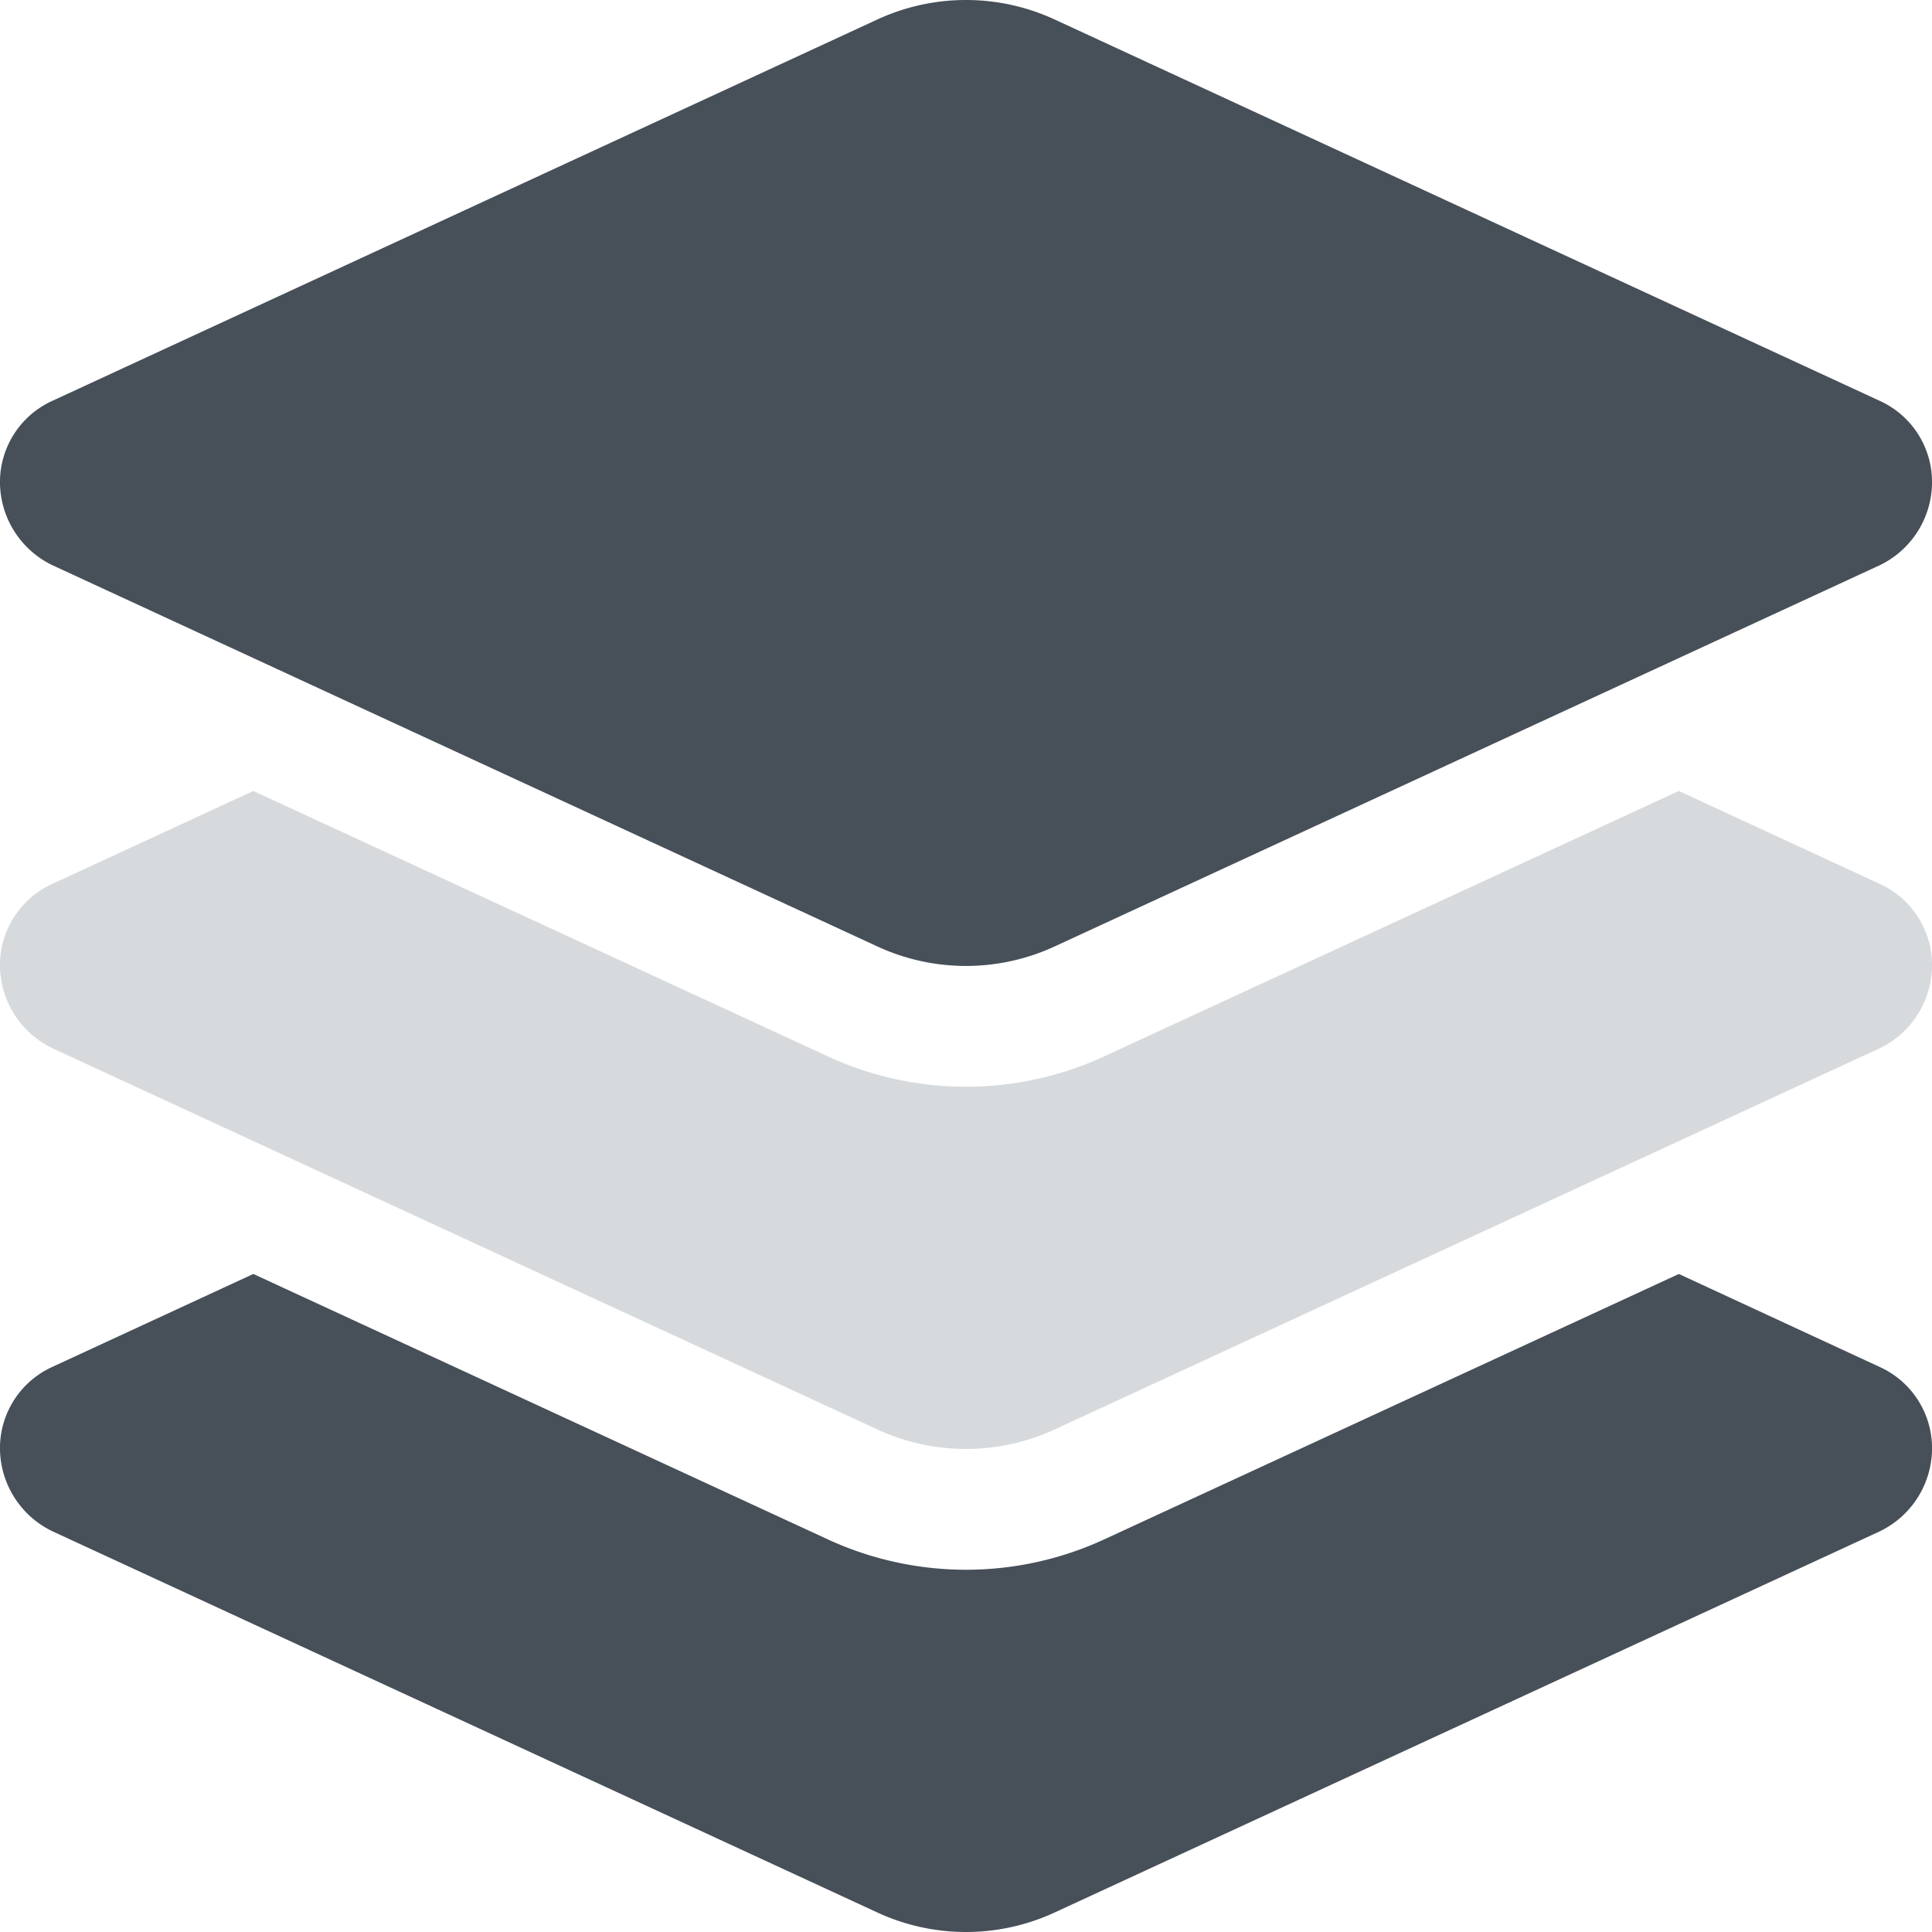
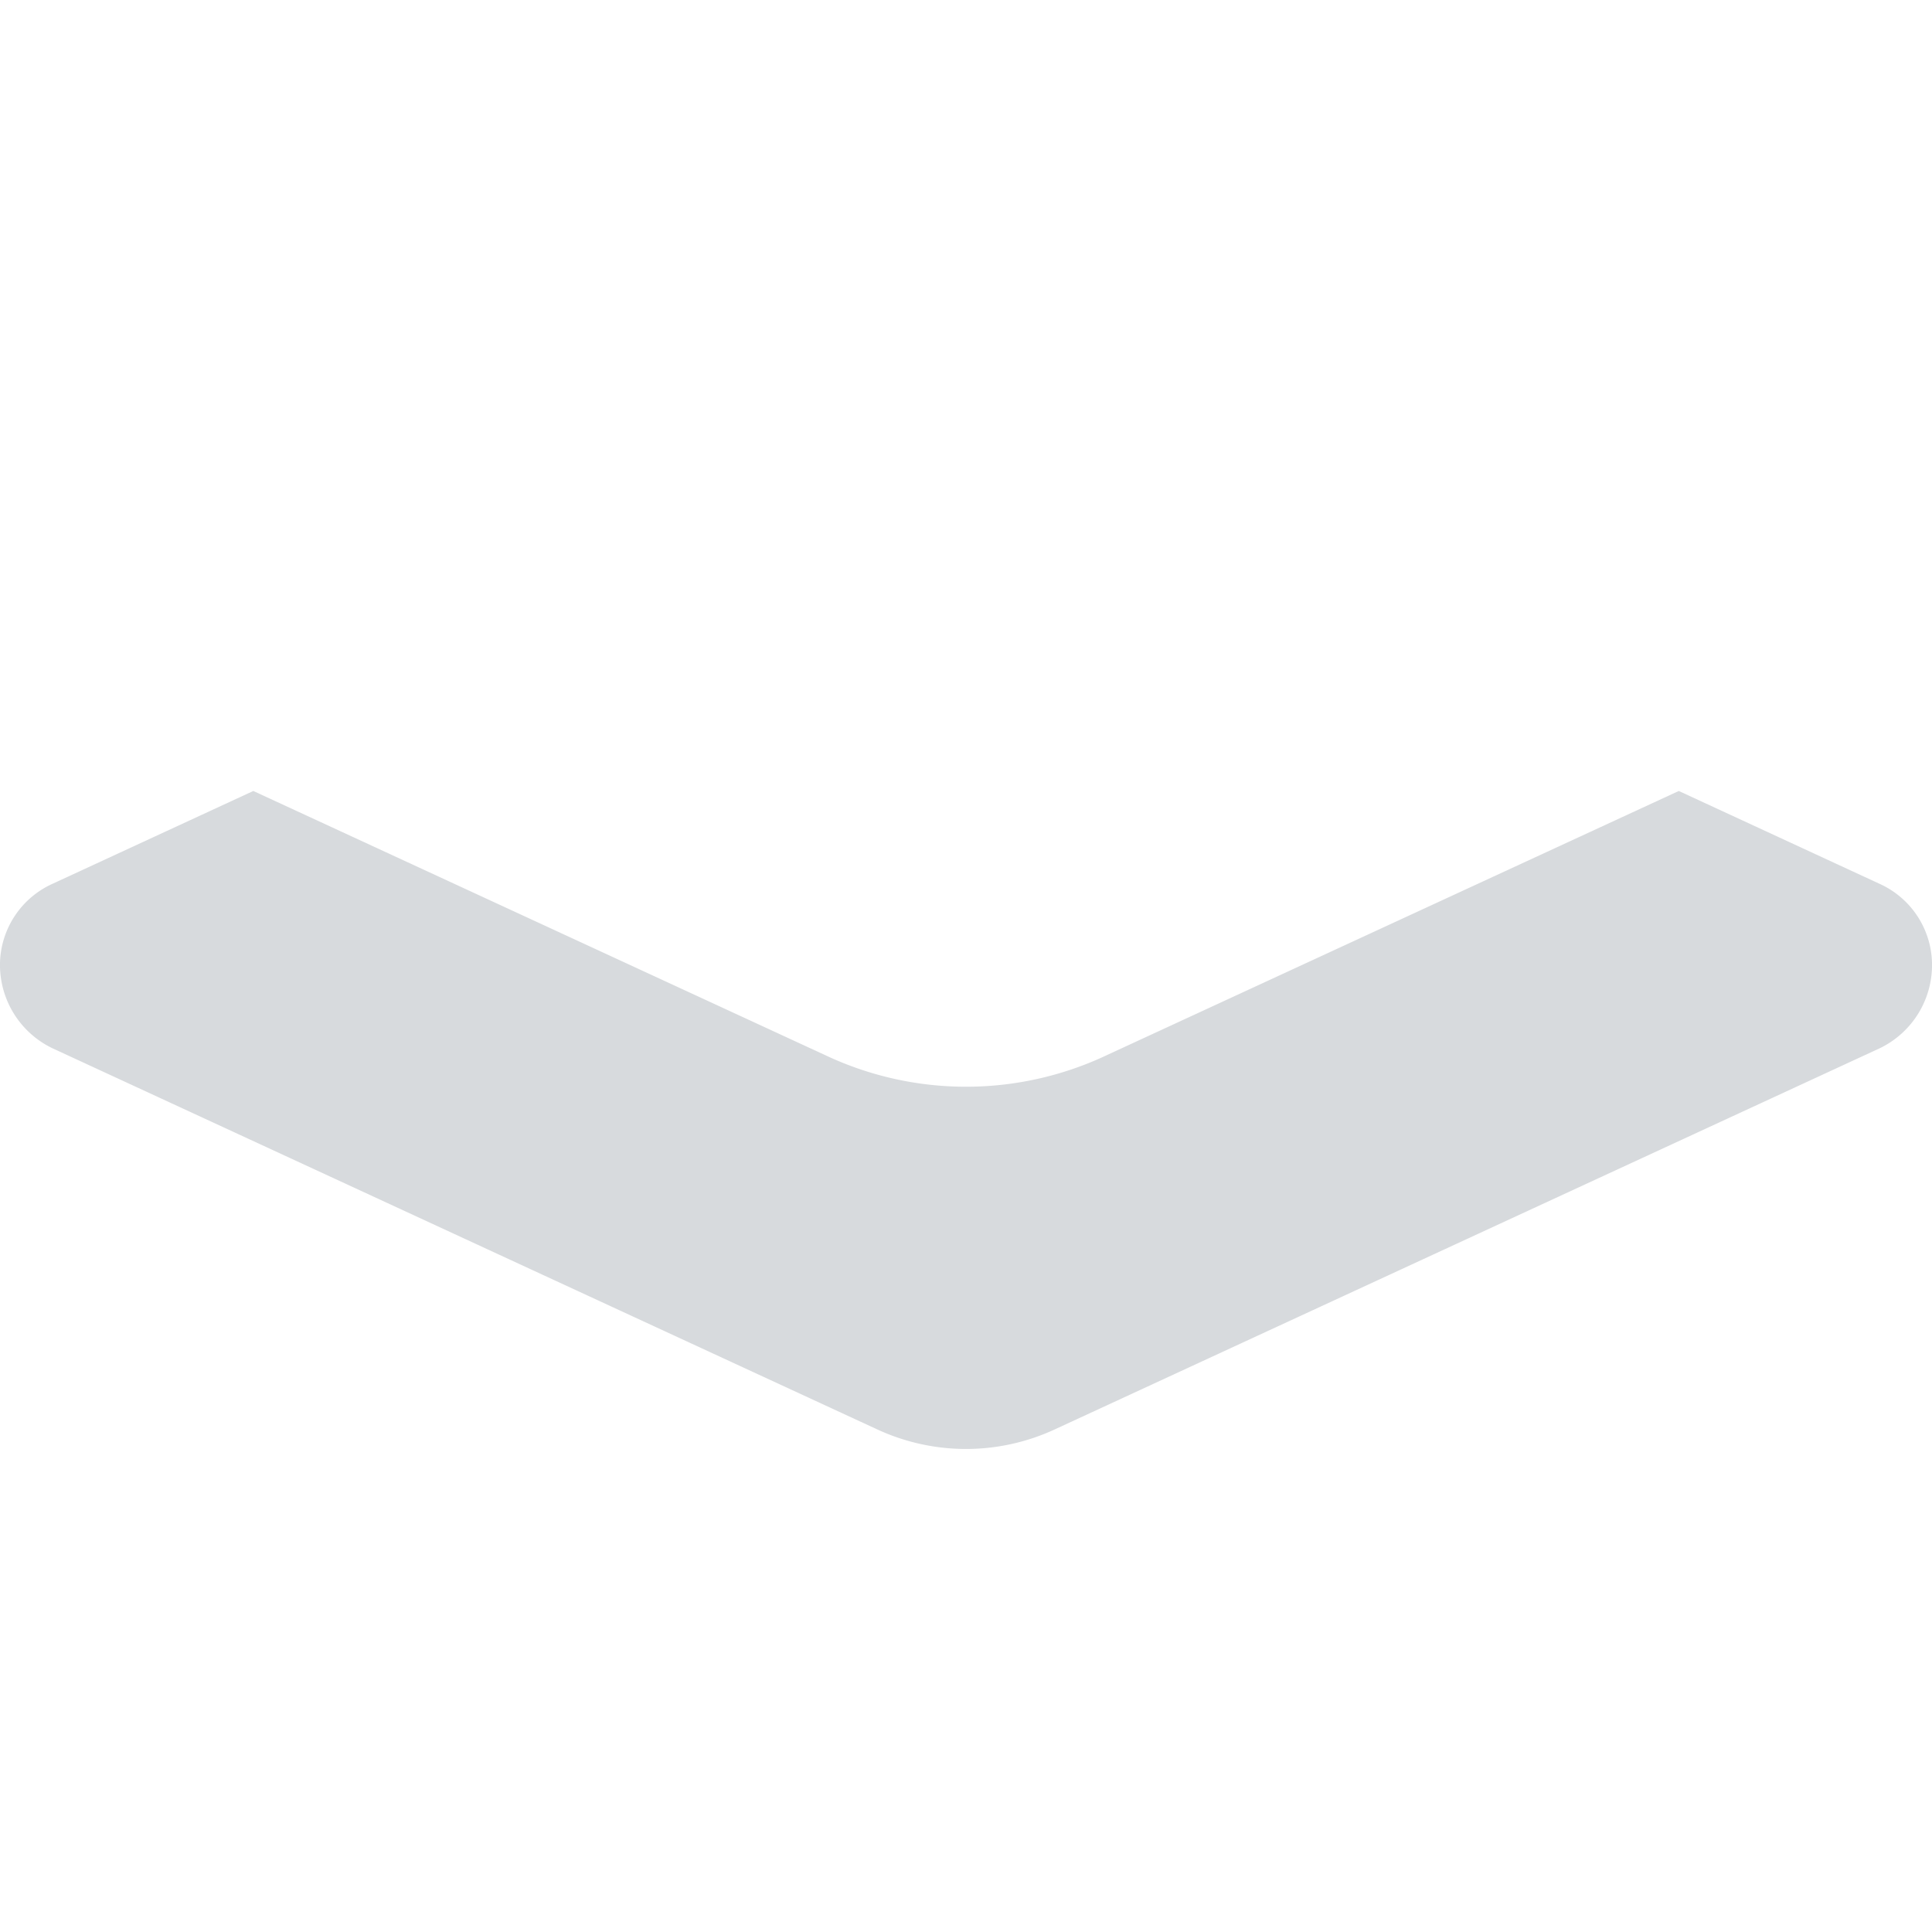
<svg xmlns="http://www.w3.org/2000/svg" width="120" height="120" viewBox="0 0 120 120">
  <g id="layer-group-duotone" transform="translate(0 0)">
-     <path id="Tracciato_1" data-name="Tracciato 1" d="M54.492,1.211a13.131,13.131,0,0,1,11.016,0l51.234,23.681a5.534,5.534,0,0,1,3.258,4.9,5.737,5.737,0,0,1-3.258,5.321L65.508,58.784a13.112,13.112,0,0,1-11.016,0L3.265,35.111A5.746,5.746,0,0,1,0,29.791a5.544,5.544,0,0,1,3.265-4.9ZM116.742,84.9a5.534,5.534,0,0,1,3.258,4.9,5.737,5.737,0,0,1-3.258,5.321L65.508,118.787a13.111,13.111,0,0,1-11.016,0L3.265,95.114A5.746,5.746,0,0,1,0,89.794a5.544,5.544,0,0,1,3.265-4.9l12.469-5.766L51.352,95.583a20.476,20.476,0,0,0,17.3,0l35.625-16.454Z" fill="#474f59" />
    <path id="Tracciato_2" data-name="Tracciato 2" d="M68.648,226.053,104.273,209.6l12.469,5.766a5.534,5.534,0,0,1,3.258,4.9,5.737,5.737,0,0,1-3.258,5.32L65.508,249.256a13.112,13.112,0,0,1-11.016,0L3.265,225.584A5.746,5.746,0,0,1,0,220.264a5.544,5.544,0,0,1,3.265-4.9L15.734,209.6l35.618,16.453a20.476,20.476,0,0,0,17.3,0Z" transform="translate(0 -160.471)" fill="#d7dadd" />
  </g>
</svg>